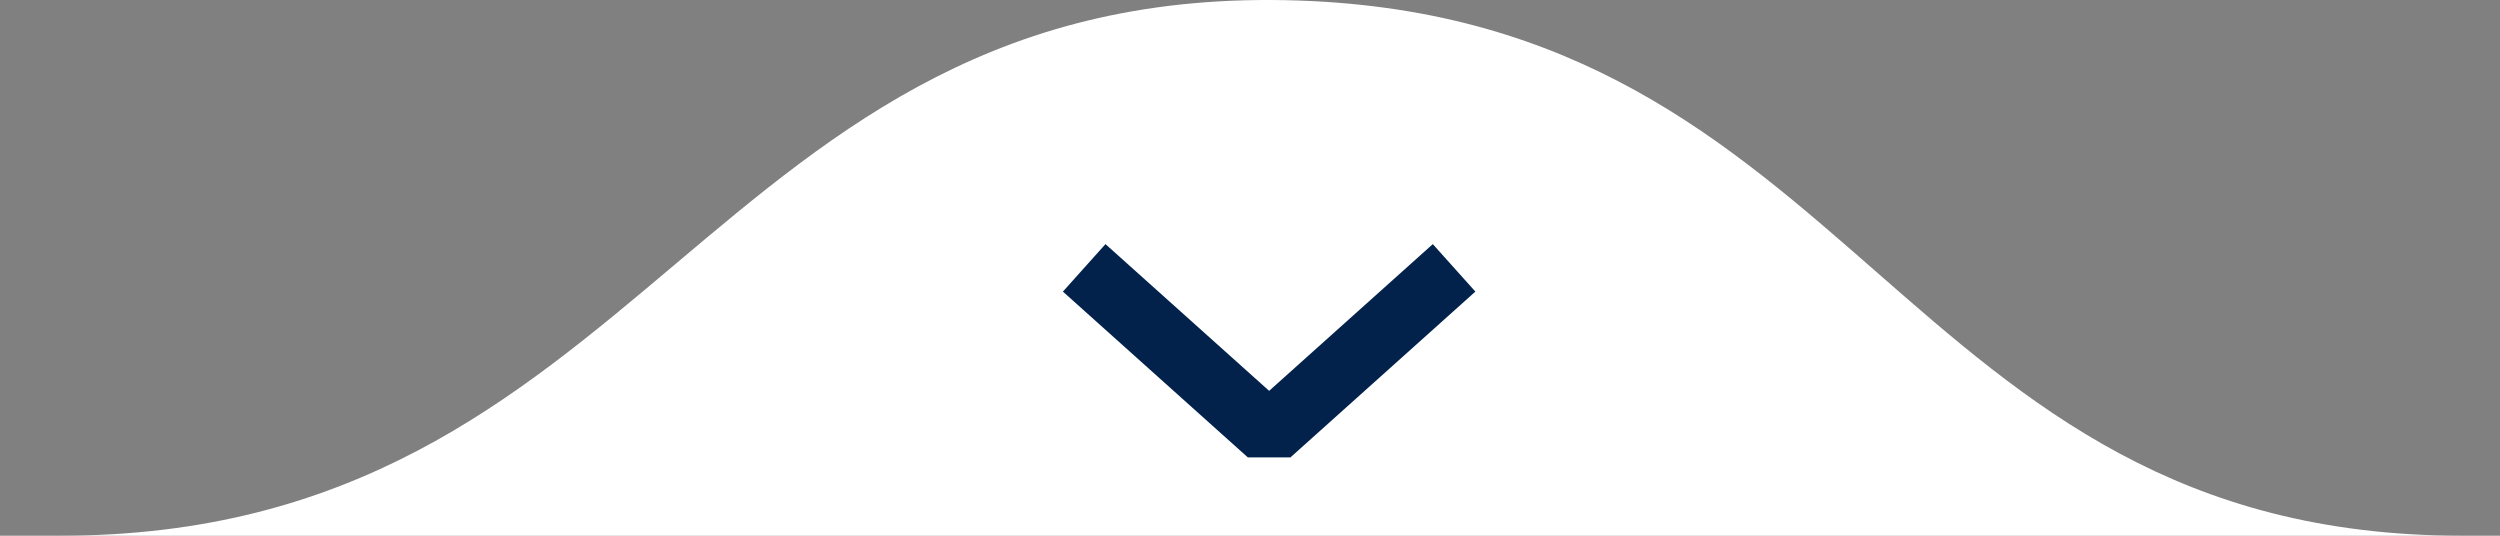
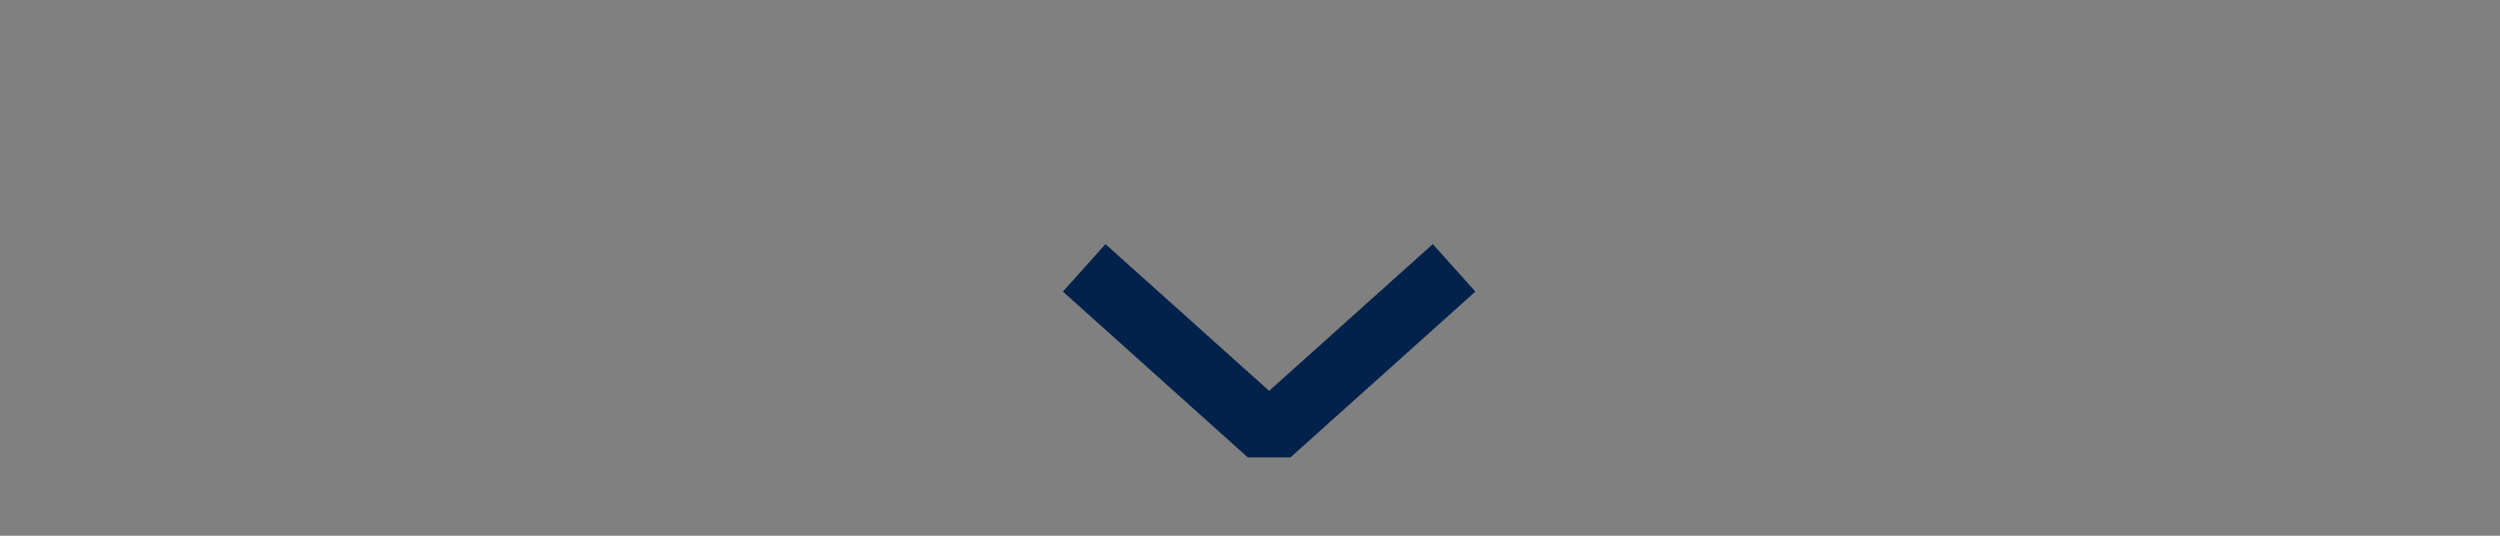
<svg xmlns="http://www.w3.org/2000/svg" width="196" height="42" viewBox="0 0 196 42" fill="none">
  <rect x="0" y="0" width="196" height="42" fill="#808080" stroke="none" />
-   <path fill-rule="evenodd" clip-rule="evenodd" d="M0 42C1.569 42 3.14 42 4.715 42C27.695 42 40.354 31.326 52.909 20.74C65.711 9.945 78.405 -0.758 101.823 0.042C123.648 0.788 135.401 11.074 147.057 21.273C158.95 31.681 170.741 42 193.027 42L195.7 42H0L0 42Z" fill="white" />
  <path d="M85 21L99.5 34L114 21" stroke="#02224C" stroke-width="5" stroke-linejoin="bevel" />
</svg>